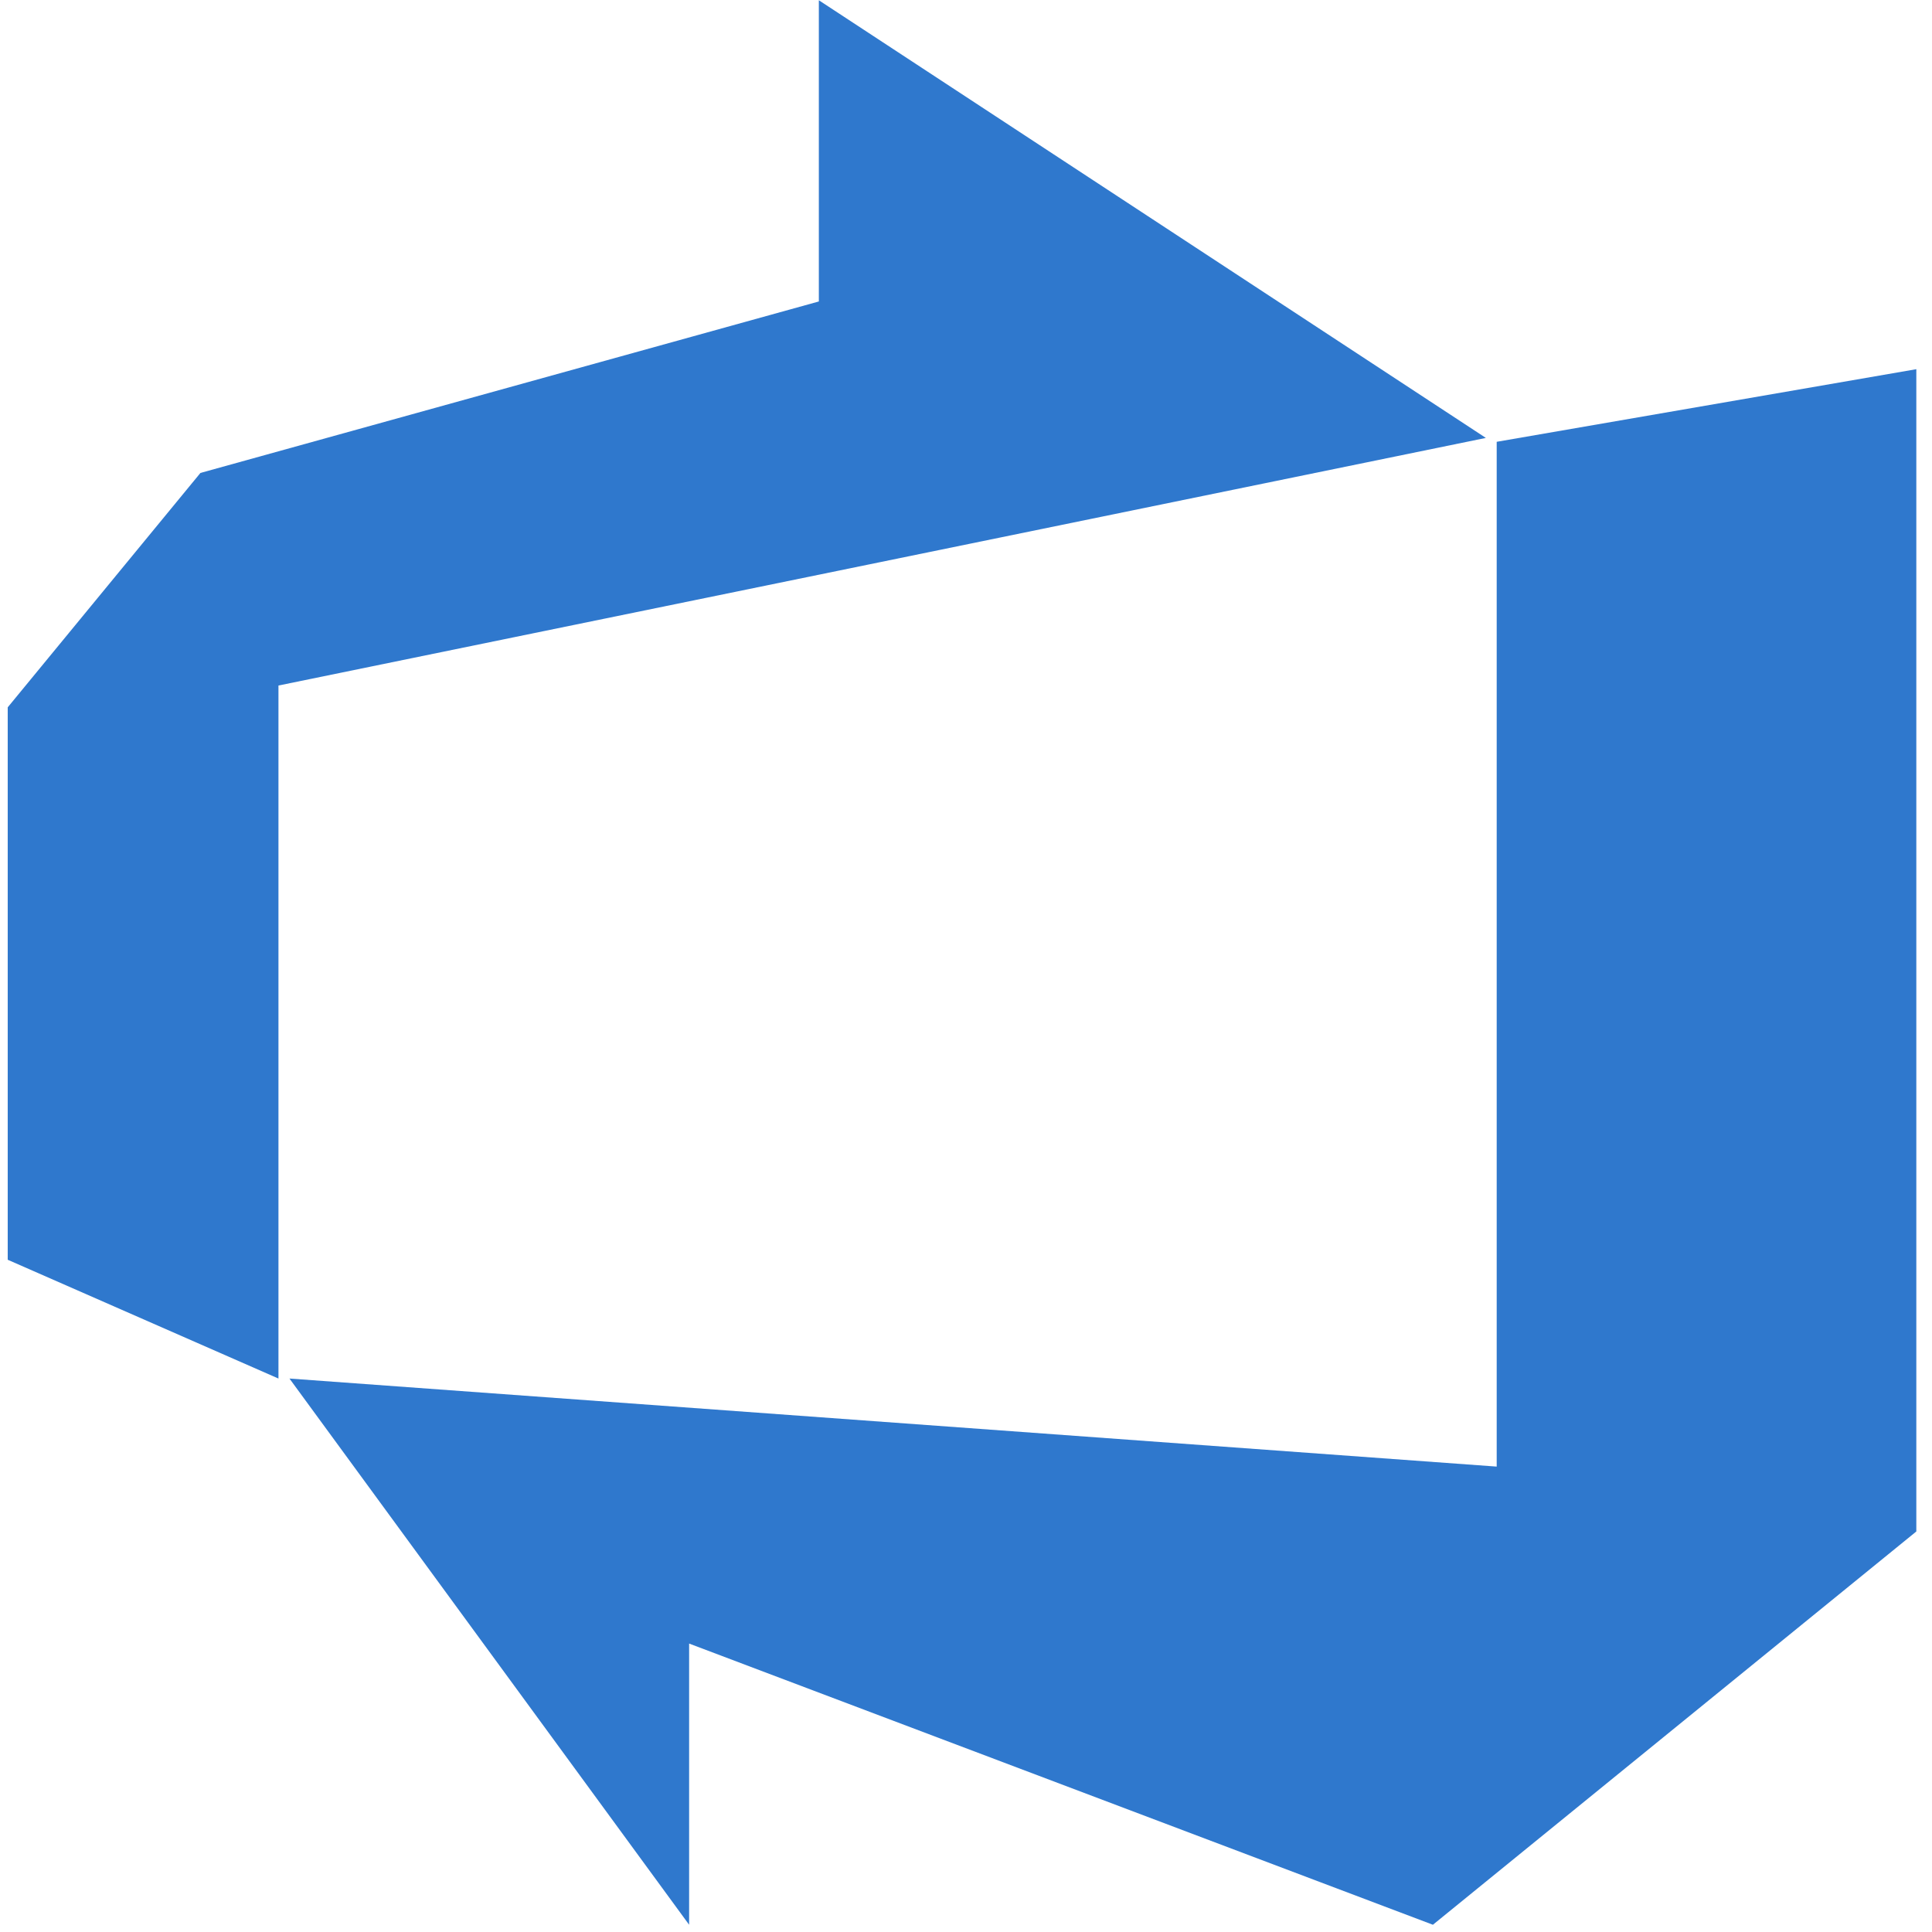
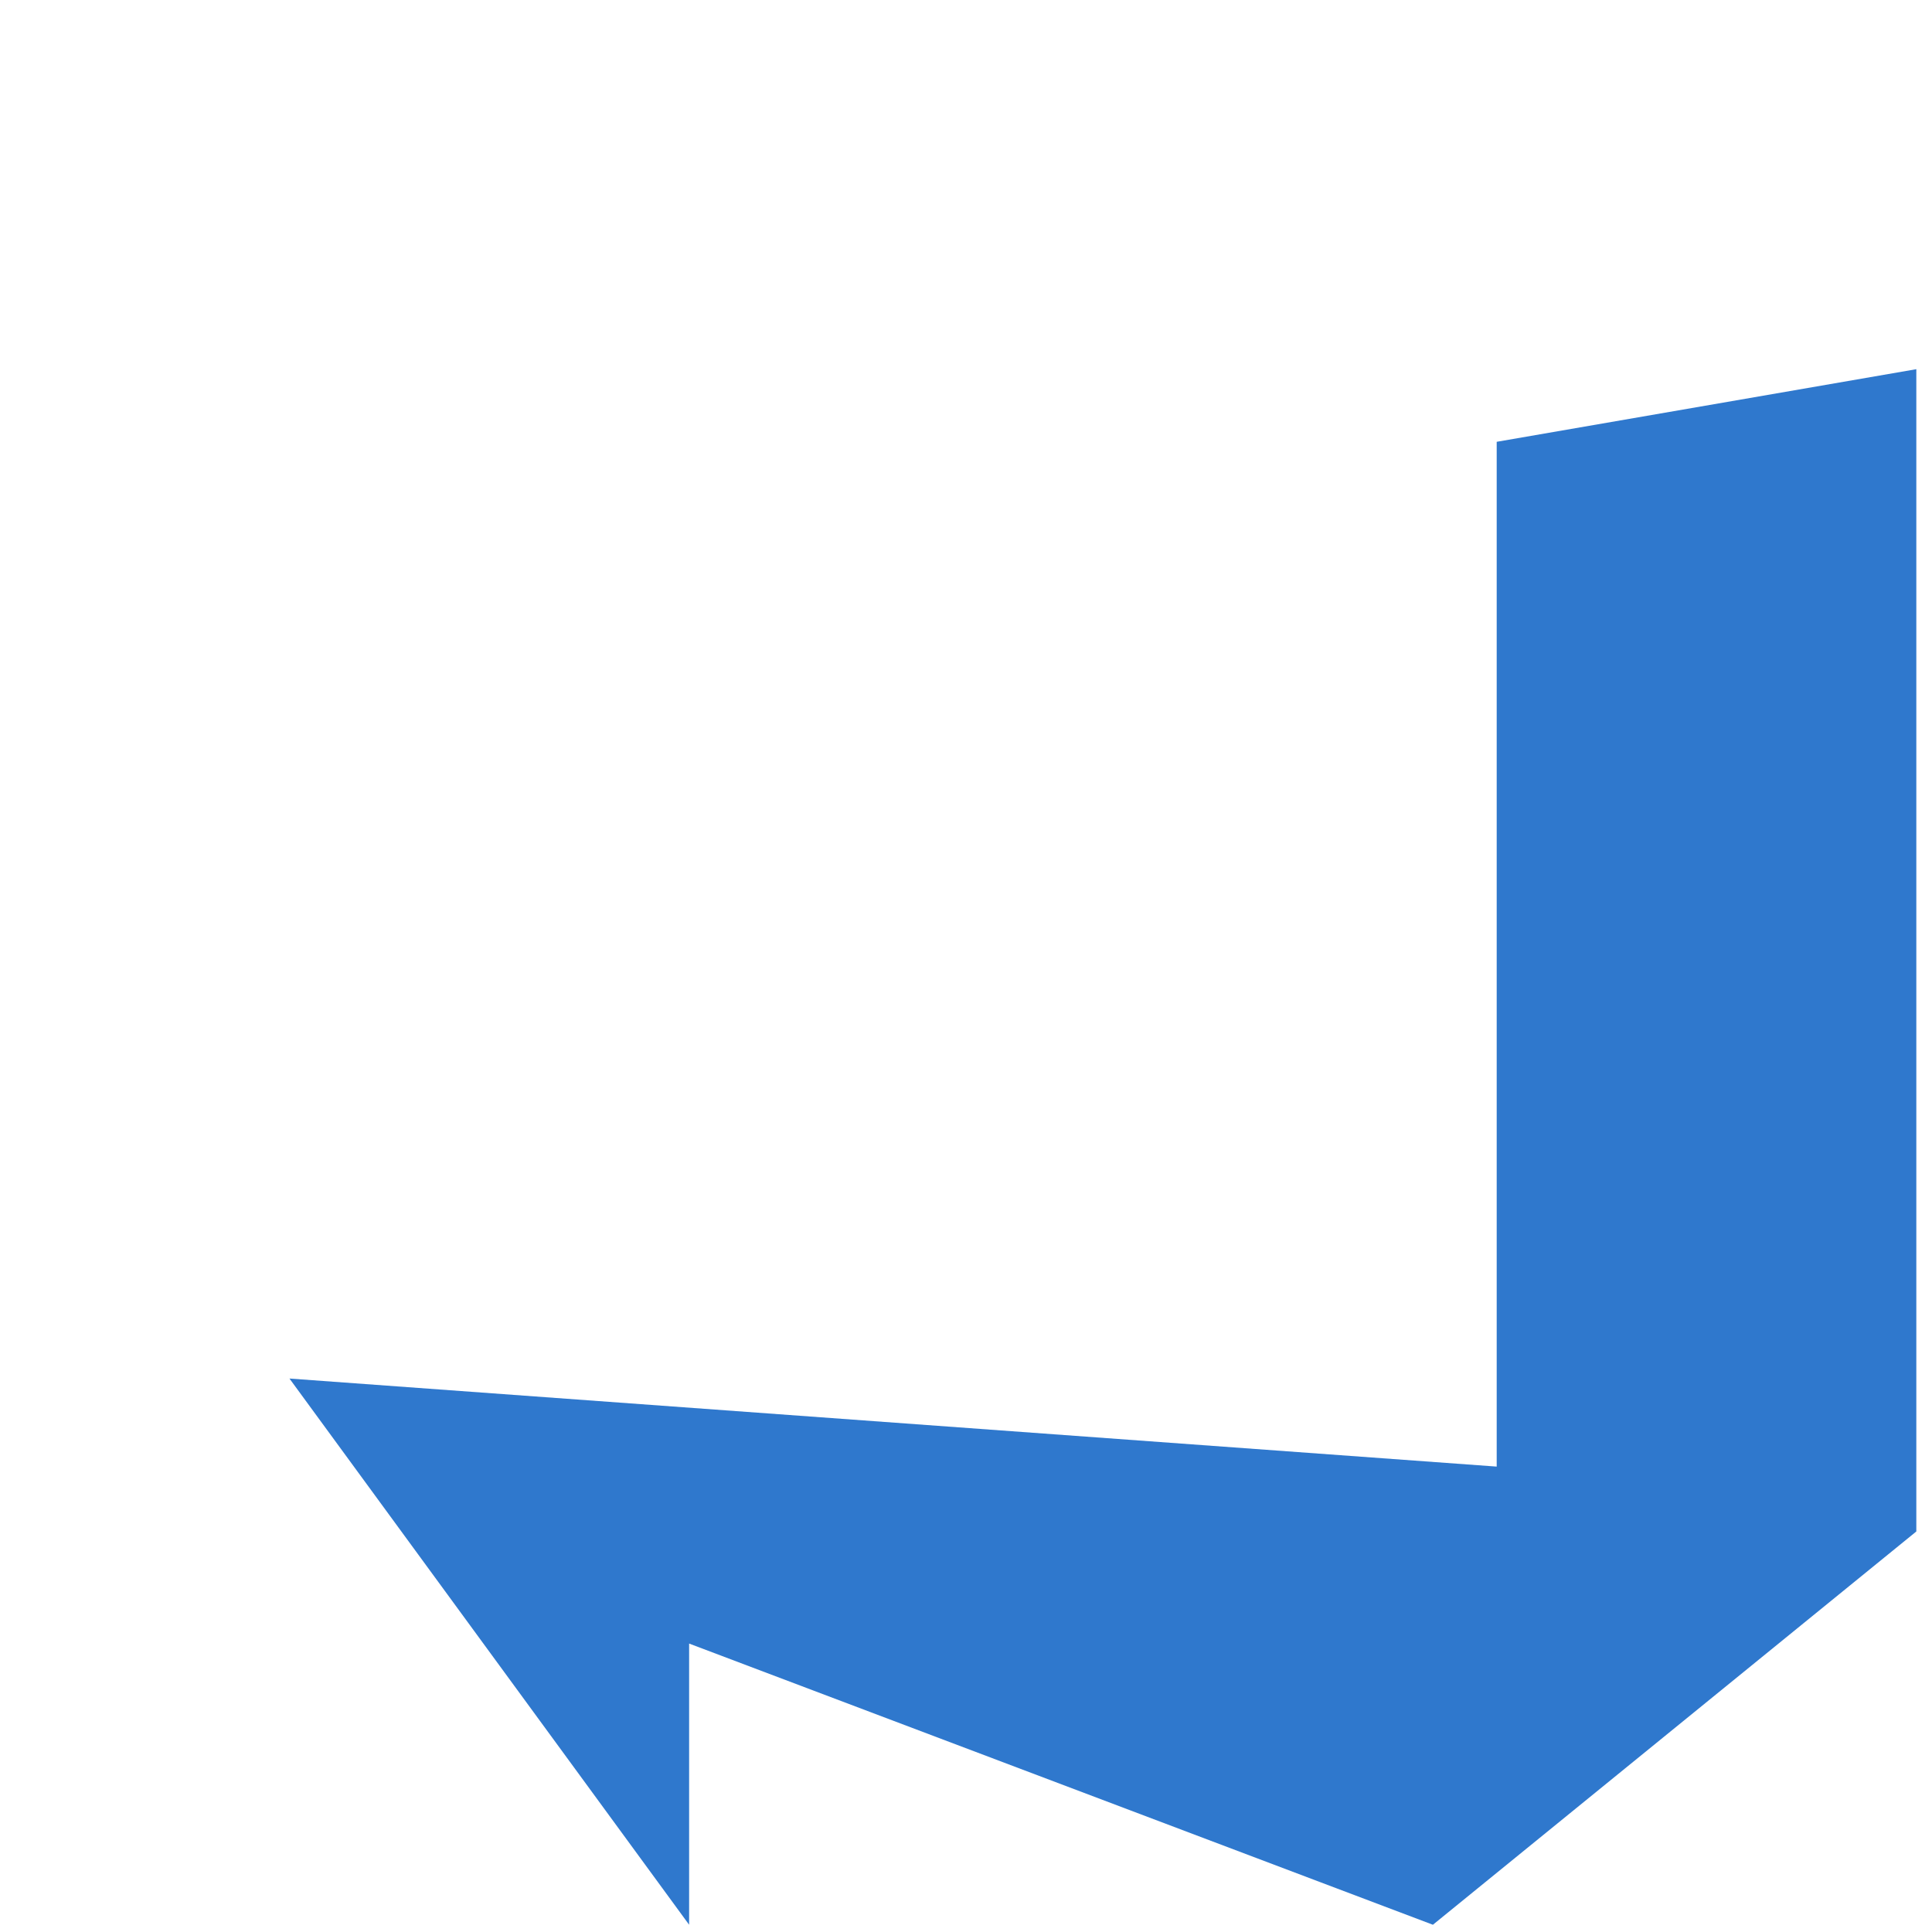
<svg xmlns="http://www.w3.org/2000/svg" width="232px" height="232px" viewBox="0 0 232 232" version="1.1">
  <title>azure-devops-brandmark-white</title>
  <desc>Created with Sketch.</desc>
  <g id="azure-devops-brandmark-white" stroke="none" stroke-width="1" fill="none" fill-rule="evenodd">
    <g id="Group-3" fill="#2f78cd">
      <g id="Group-2">
-         <polygon id="Path-2" points="33.438 165.539 33.438 82.32 178.427 52.586 98.329 0.031 98.329 36.201 24.068 56.793 0.927 84.939 0.927 151.275" />
        <polygon id="Path-3" points="34.76 165.539 179.728 176.113 179.728 53.053 230.117 44.333 230.117 183.904 172.068 231.13 82.752 197.364 82.752 231.13" />
      </g>
    </g>
  </g>
</svg>